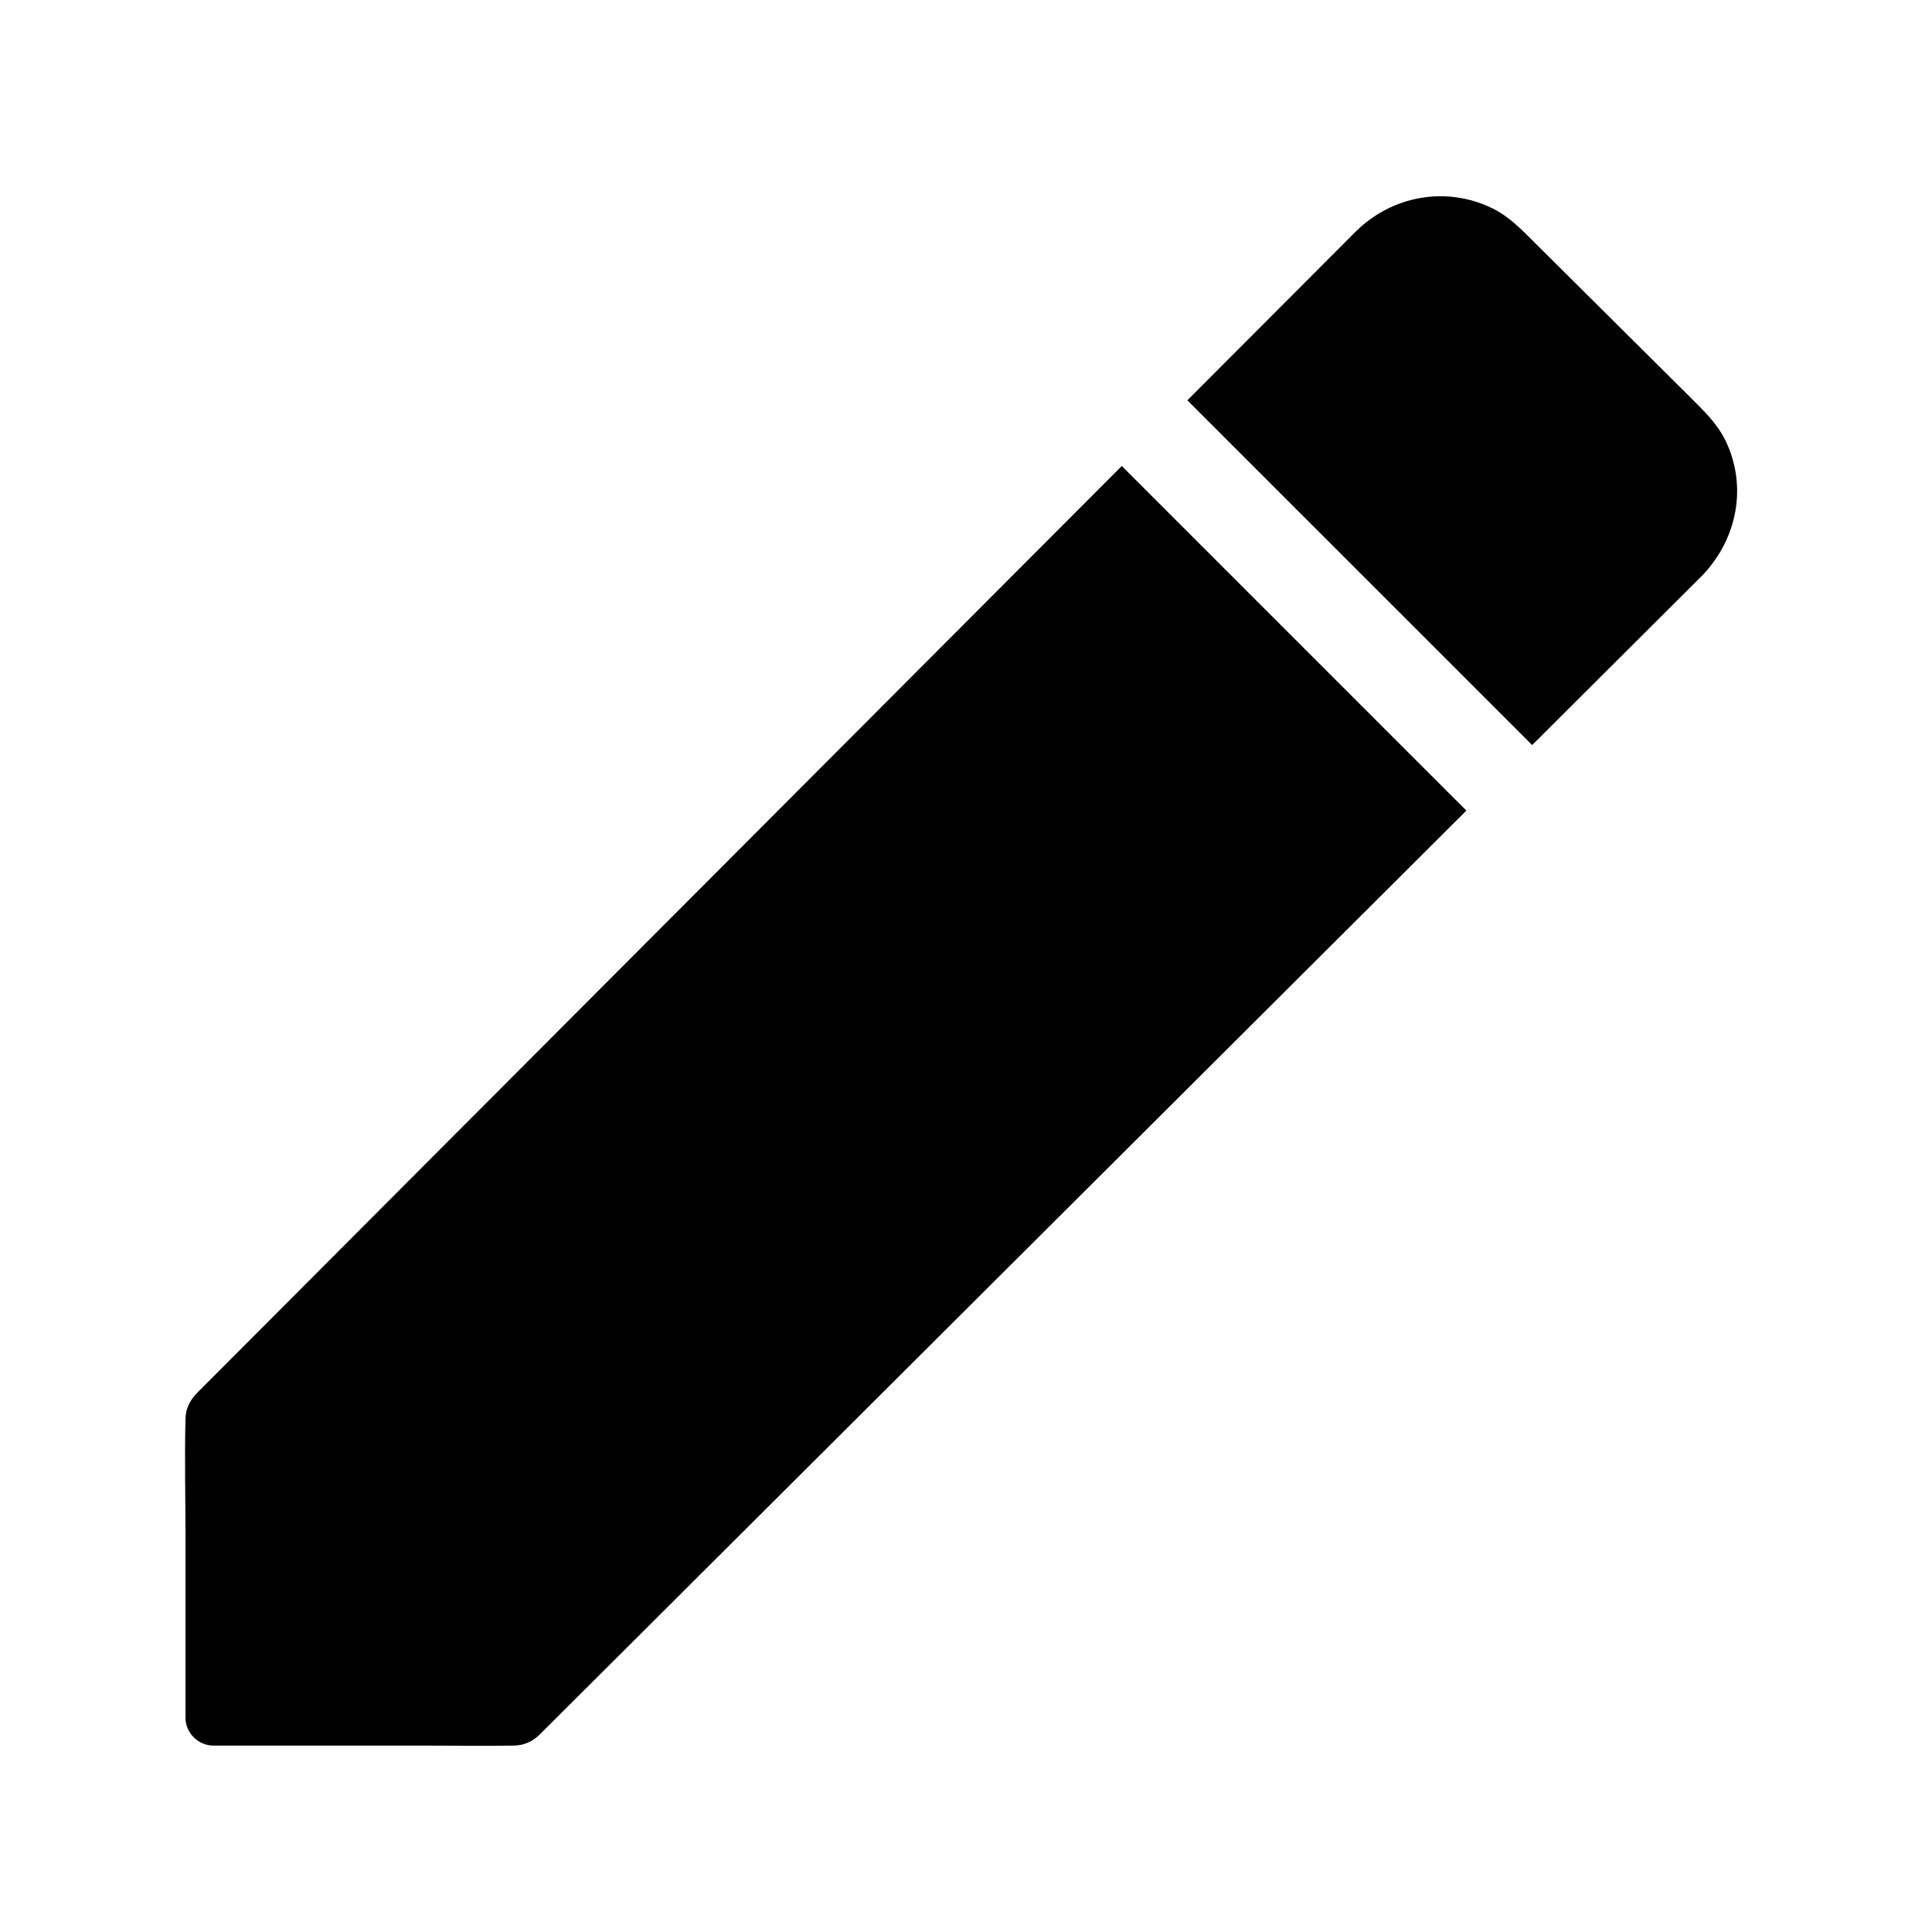
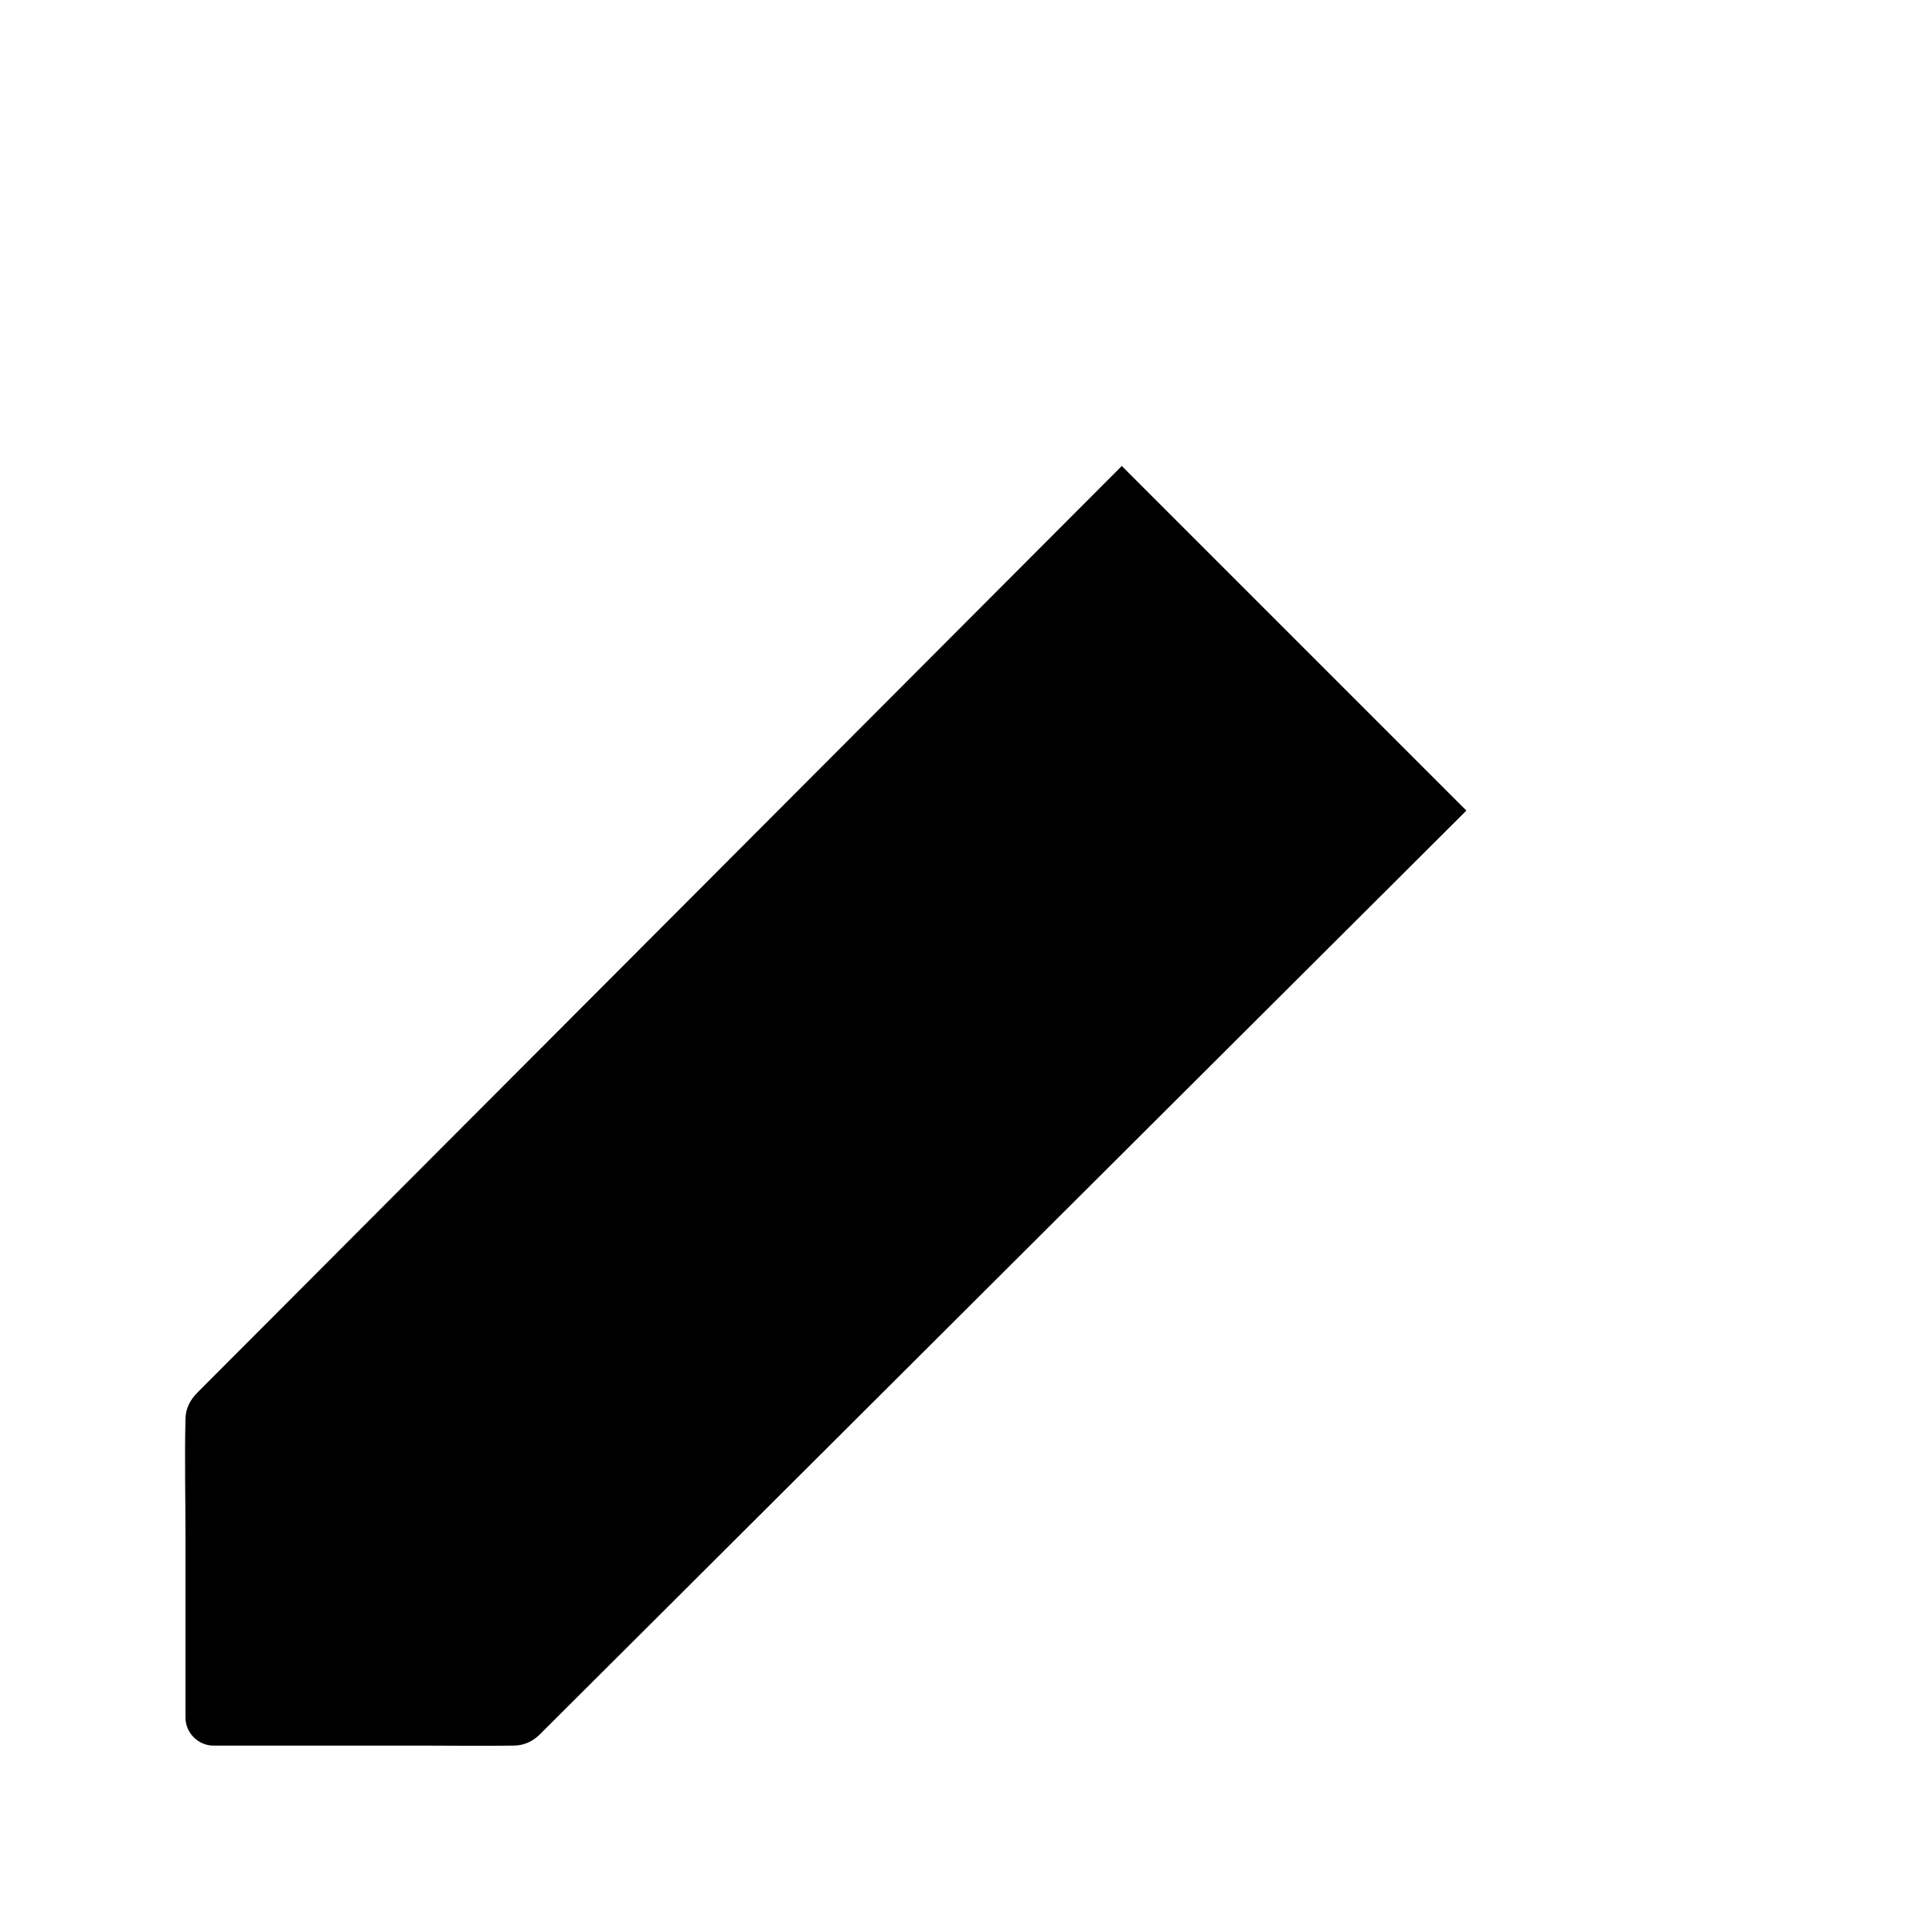
<svg xmlns="http://www.w3.org/2000/svg" fill="#000000" width="800px" height="800px" version="1.1" viewBox="144 144 512 512">
  <g>
    <path d="m532.61 358.81c-3.527 3.519-7.059 7.035-10.586 10.555-15.508 15.465-31.016 30.922-46.523 46.387-10.023 9.992-20.051 19.988-30.07 29.984-12.5 12.461-25 24.918-37.496 37.383-13.441 13.402-26.887 26.805-40.328 40.211-9.094 9.062-18.184 18.125-27.273 27.191-15.898 15.848-31.797 31.699-47.695 47.547-1.844 1.844-3.691 3.684-5.535 5.523-1.883 1.879-4.156 2.965-6.875 3.008-8.102 0.121-16.215 0-24.32 0h-55.371c-4 0-7.379-3.391-7.379-7.379v-47.797c0-10.488-0.266-21.02 0-31.504 0.074-2.805 1.312-5.027 3.227-6.945 1.465-1.465 2.934-2.938 4.398-4.41 6.203-6.219 12.402-12.434 18.609-18.648 19.785-19.832 39.562-39.66 59.344-59.492 18.844-18.887 37.688-37.777 56.531-56.66 6.609-6.621 13.211-13.246 19.816-19.867 13.57-13.598 27.133-27.199 40.703-40.801 15.168-15.199 30.332-30.402 45.5-45.605 1.738 1.738 3.477 3.477 5.215 5.215 1.742 1.742 3.477 3.477 5.219 5.219l16.793 16.793c17.883 17.883 35.773 35.773 53.656 53.656 1.738 1.738 3.477 3.477 5.215 5.215 0.82 0.82 1.637 1.637 2.461 2.461z" />
-     <path d="m601.28 260.78c-2.156-4.449-5.629-7.805-9.066-11.223l-28.516-28.34c-4.234-4.211-8.473-8.422-12.707-12.633-3.559-3.539-7.019-7.223-11.621-9.441-12.168-5.863-26.32-3.316-35.961 6.098-0.836 0.816-1.652 1.652-2.477 2.484-14.09 14.121-28.176 28.242-42.27 42.359 0.832 0.832 1.668 1.668 2.5 2.5l2.723 2.723c1.738 1.738 3.477 3.477 5.215 5.215 17.797 17.797 35.598 35.598 53.398 53.391 5.703 5.703 11.398 11.406 17.102 17.105 1.738 1.738 3.477 3.477 5.215 5.215 1.742 1.742 3.477 3.477 5.219 5.219 13.977-13.938 27.957-27.871 41.934-41.809 0.93-0.926 1.859-1.855 2.789-2.785 0.09-0.082 0.176-0.172 0.266-0.262 0.09-0.09 0.172-0.176 0.254-0.27 9.113-9.574 11.832-23.52 6.004-35.547zm-14.902 3.793c0.035 0.039 0.098 0.133 0.211 0.316-0.09-0.121-0.184-0.266-0.211-0.316zm-67.051-52.68 0.004-0.004v0.004h-0.004z" />
  </g>
</svg>